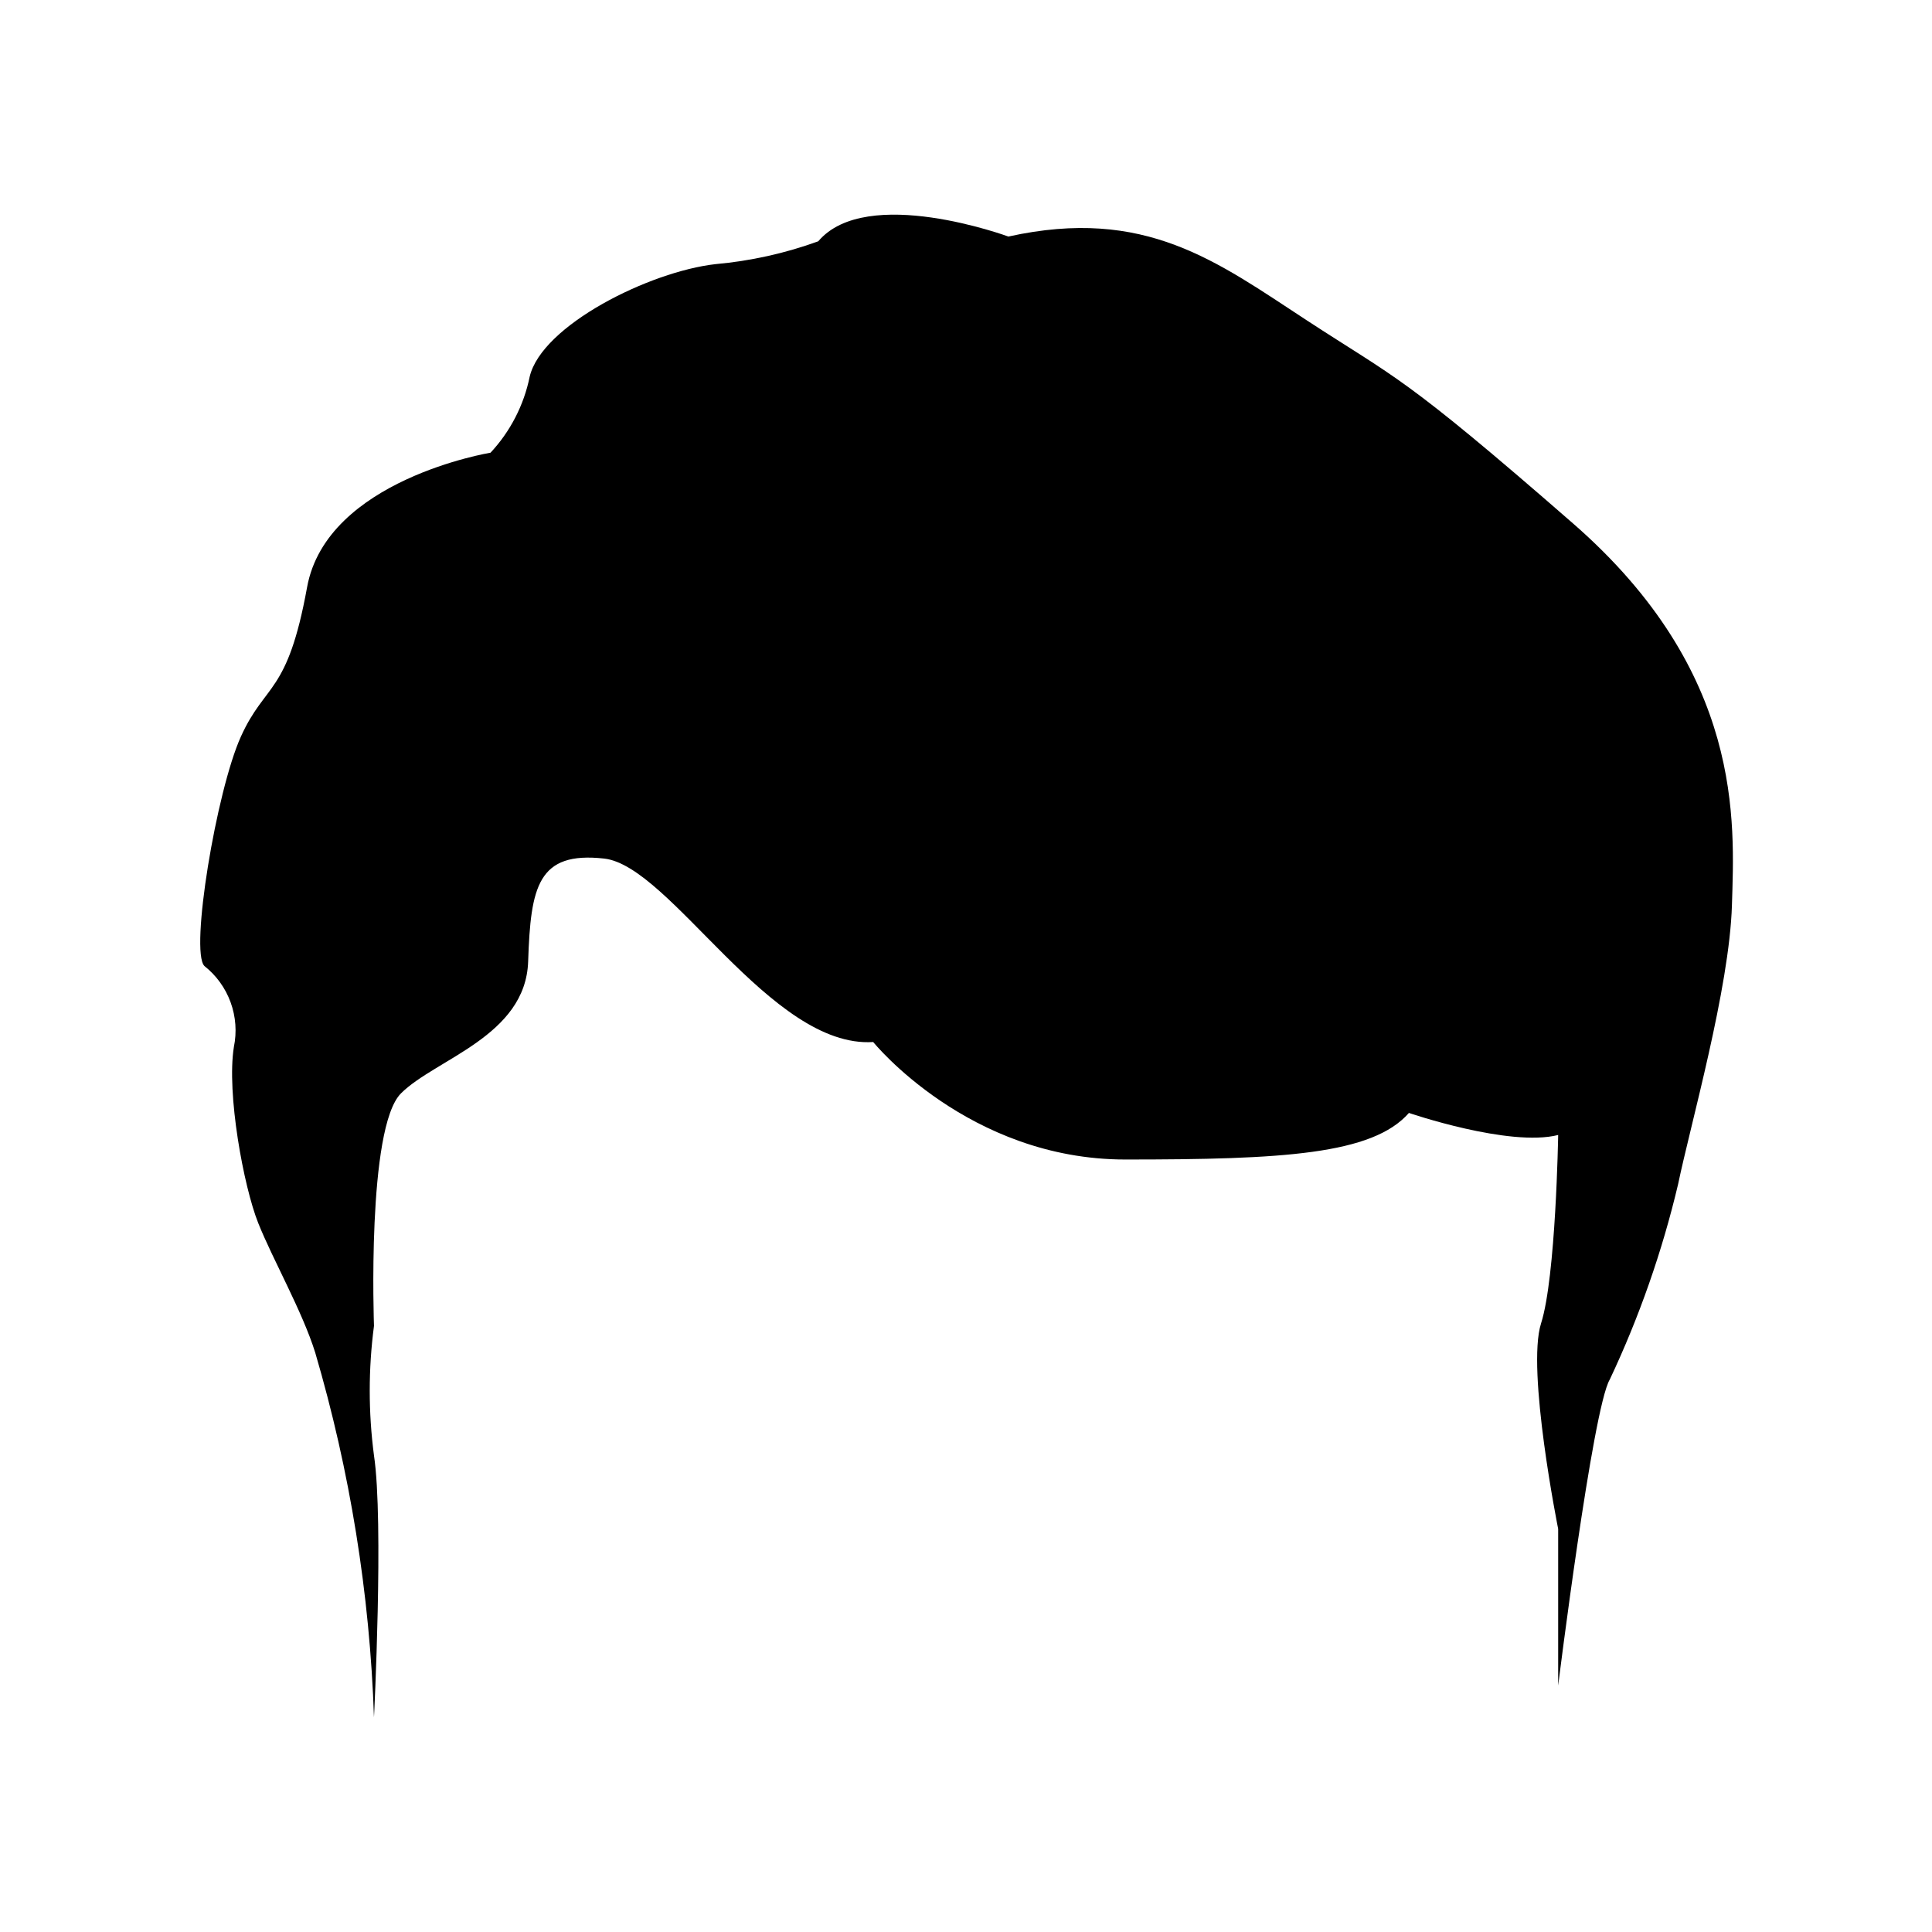
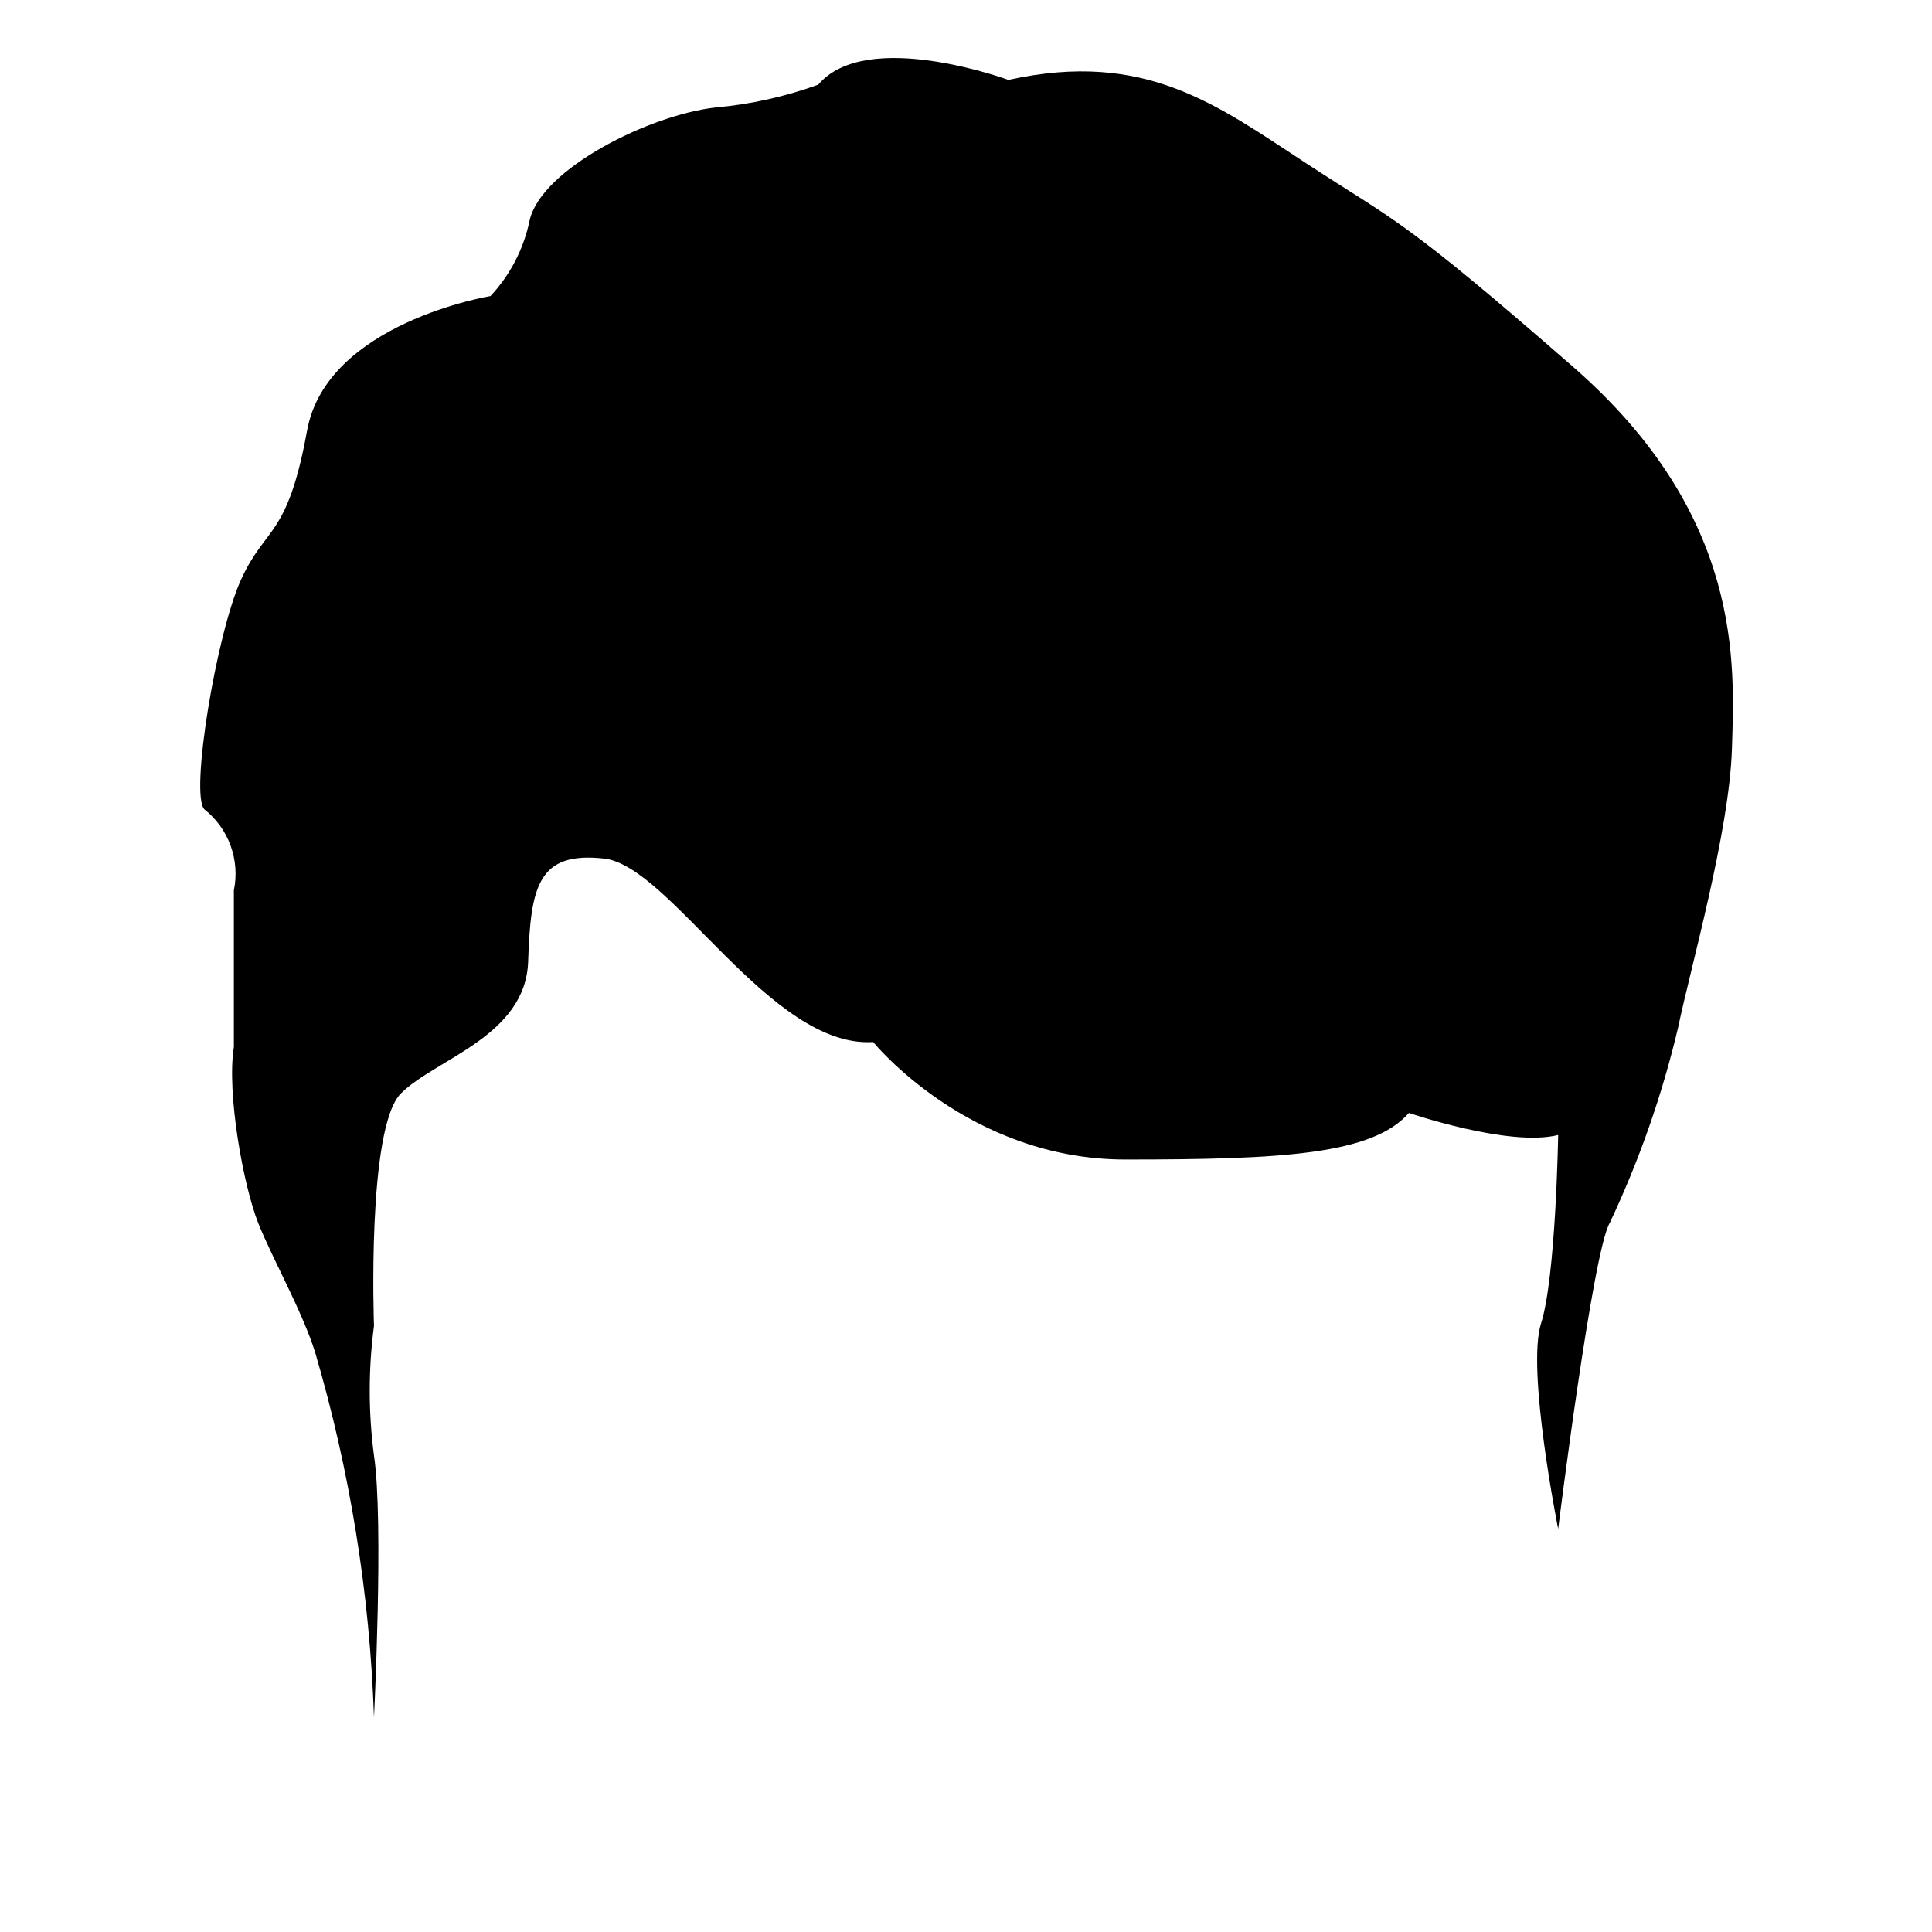
<svg xmlns="http://www.w3.org/2000/svg" fill="#000000" width="800px" height="800px" version="1.1" viewBox="144 144 512 512">
-   <path d="m205.98 421.46c-1.965 12.293 2.57 36.93 6.449 46.652 3.879 9.723 11.688 23.375 15.113 34.359 9.227 31.43 14.457 63.895 15.57 96.633 0 0 2.621-51.891 0-69.375-1.504-11.406-1.504-22.957 0-34.359 0 0-1.965-52.496 7.152-61.617 9.117-9.117 33.051-15.113 33.703-34.965 0.656-19.852 2.57-29.223 20.152-27.258 17.582 1.965 44.082 50.383 71.289 48.617 0 0 25.191 31.137 66.805 31.137 41.613 0 65.496-1.309 75.168-12.344 0 0 26.602 9.117 39.551 5.844 0 0-0.605 37.633-4.535 49.926-3.93 12.293 4.535 54.461 4.535 54.461v41.516s9.117-73.305 13.652-81.062l0.004 0.004c7.836-16.602 13.914-33.977 18.137-51.844 3.223-15.566 13.602-51.891 14.258-73.91 0.656-22.016 3.223-61.617-42.117-101.16-45.344-39.551-46.703-38.238-70.535-53.809-23.832-15.566-42.773-30.23-79.098-22.219 0 0-37.586-13.855-50.383 1.258v0.004c-8.77 3.184-17.914 5.215-27.203 6.047-17.531 1.965-46.047 16.223-49.273 29.824-1.535 7.547-5.129 14.52-10.379 20.152 0 0-43.43 7.106-48.617 35.668-5.188 28.566-11.035 25.191-17.531 39.551-6.5 14.359-13.555 56.883-9.676 60.812 3.164 2.5 5.566 5.832 6.945 9.625 1.379 3.789 1.68 7.887 0.863 11.836z" />
+   <path d="m205.98 421.46c-1.965 12.293 2.57 36.93 6.449 46.652 3.879 9.723 11.688 23.375 15.113 34.359 9.227 31.43 14.457 63.895 15.57 96.633 0 0 2.621-51.891 0-69.375-1.504-11.406-1.504-22.957 0-34.359 0 0-1.965-52.496 7.152-61.617 9.117-9.117 33.051-15.113 33.703-34.965 0.656-19.852 2.57-29.223 20.152-27.258 17.582 1.965 44.082 50.383 71.289 48.617 0 0 25.191 31.137 66.805 31.137 41.613 0 65.496-1.309 75.168-12.344 0 0 26.602 9.117 39.551 5.844 0 0-0.605 37.633-4.535 49.926-3.93 12.293 4.535 54.461 4.535 54.461s9.117-73.305 13.652-81.062l0.004 0.004c7.836-16.602 13.914-33.977 18.137-51.844 3.223-15.566 13.602-51.891 14.258-73.91 0.656-22.016 3.223-61.617-42.117-101.16-45.344-39.551-46.703-38.238-70.535-53.809-23.832-15.566-42.773-30.23-79.098-22.219 0 0-37.586-13.855-50.383 1.258v0.004c-8.77 3.184-17.914 5.215-27.203 6.047-17.531 1.965-46.047 16.223-49.273 29.824-1.535 7.547-5.129 14.52-10.379 20.152 0 0-43.43 7.106-48.617 35.668-5.188 28.566-11.035 25.191-17.531 39.551-6.5 14.359-13.555 56.883-9.676 60.812 3.164 2.5 5.566 5.832 6.945 9.625 1.379 3.789 1.68 7.887 0.863 11.836z" />
</svg>